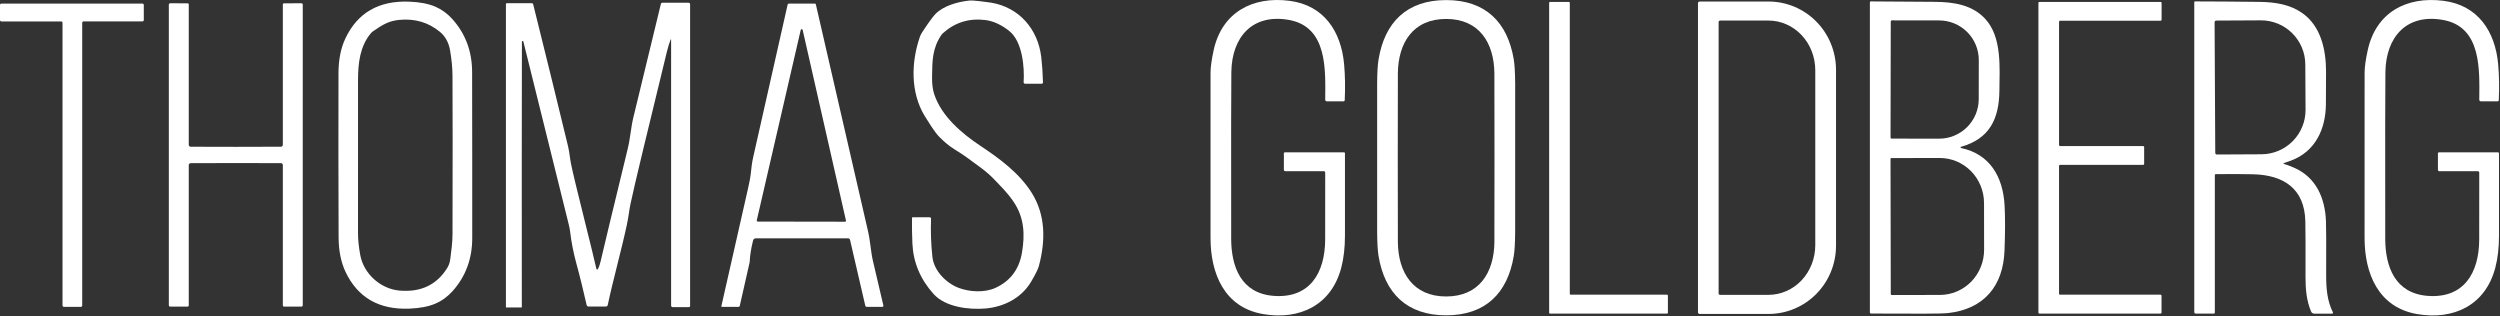
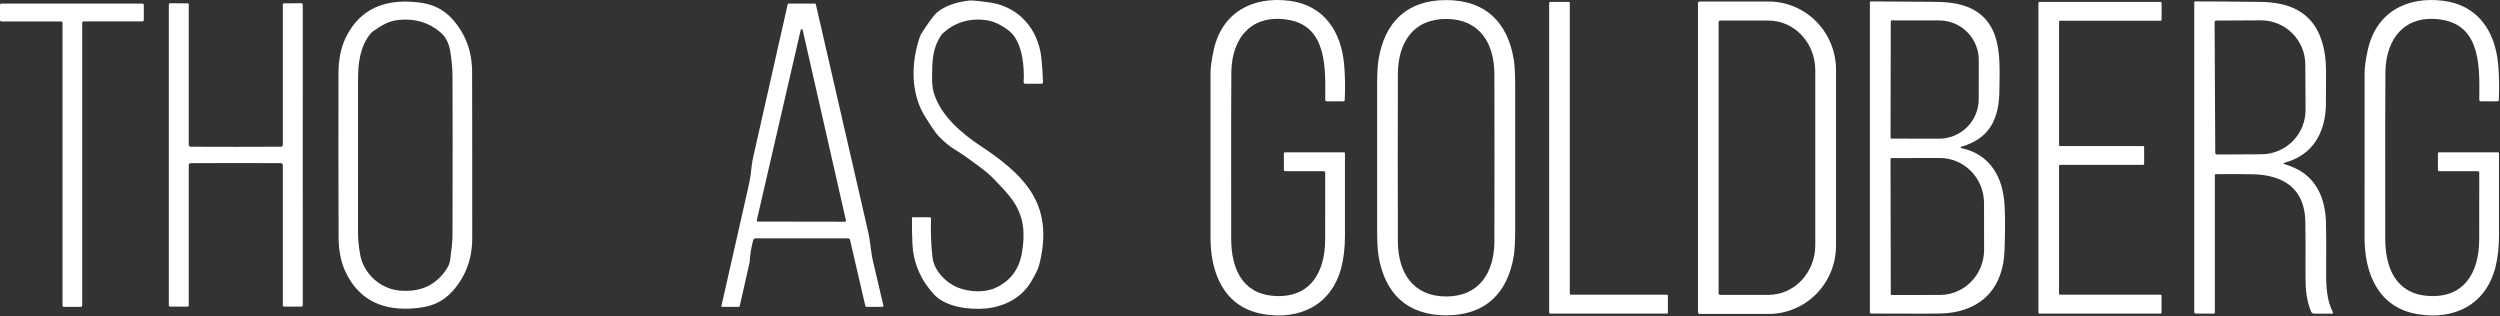
<svg xmlns="http://www.w3.org/2000/svg" fill="none" viewBox="0 0 1422 180" height="180" width="1422">
  <rect x="0" y="0" width="1422" height="180" fill="#333333" stroke="none" />
  <path fill="white" d="M730.27 96.572V87.182C730.27 87.036 730.328 86.896 730.431 86.793C730.534 86.69 730.674 86.632 730.82 86.632H764.45C764.598 86.632 764.741 86.691 764.846 86.796C764.951 86.901 765.01 87.043 765.01 87.192C764.997 104.818 764.997 120.408 765.01 133.962C765.017 140.748 764.327 146.812 762.94 152.152C757.35 173.652 739.2 182.172 718.5 178.652C696.41 174.902 688.53 155.592 688.55 135.272C688.563 122.265 688.567 90.925 688.56 41.252C688.56 38.305 689.133 34.145 690.28 28.772C694.9 7.102 712.38 -2.268 733.49 0.462C753.1 2.992 762.82 17.902 764.52 36.452C765.093 42.772 765.213 49.622 764.88 57.002C764.872 57.172 764.799 57.332 764.676 57.449C764.553 57.566 764.39 57.632 764.22 57.632H754.68C754.441 57.632 754.212 57.537 754.044 57.368C753.875 57.199 753.78 56.97 753.78 56.732C753.88 40.152 755.34 15.272 733.15 11.332C712.31 7.622 700.7 21.132 700.39 40.882C700.263 49.088 700.233 80.702 700.3 135.722C700.32 151.842 705.98 166.892 724.46 168.292C745.17 169.852 753.66 154.992 753.75 136.452C753.797 126.172 753.807 113.408 753.78 98.162C753.777 97.951 753.693 97.75 753.545 97.603C753.397 97.455 753.198 97.372 752.99 97.372H731.07C730.965 97.372 730.861 97.351 730.764 97.311C730.667 97.271 730.579 97.212 730.504 97.137C730.43 97.063 730.371 96.975 730.331 96.878C730.291 96.781 730.27 96.677 730.27 96.572Z" />
  <path fill="white" d="M822.58 0.042C844.86 0.042 857.54 12.572 861.04 33.882C861.52 36.802 861.783 41.352 861.83 47.532C861.83 47.845 861.83 61.902 861.83 89.702C861.83 117.502 861.827 131.558 861.82 131.872C861.78 138.045 861.52 142.592 861.04 145.512C857.54 166.832 844.85 179.362 822.57 179.352C800.28 179.352 787.6 166.822 784.1 145.512C783.62 142.592 783.36 138.045 783.32 131.872C783.313 131.558 783.313 117.502 783.32 89.702C783.32 61.902 783.32 47.842 783.32 47.522C783.36 41.348 783.623 36.802 784.11 33.882C787.61 12.572 800.29 0.042 822.58 0.042ZM795.05 89.702C795.05 118.222 795.07 134.225 795.11 137.712C795.29 155.052 803.75 168.632 822.56 168.632C841.37 168.632 849.83 155.052 850.01 137.712C850.05 134.225 850.07 118.222 850.07 89.702C850.07 61.188 850.05 45.185 850.01 41.692C849.83 24.352 841.37 10.772 822.56 10.772C803.75 10.772 795.29 24.352 795.11 41.702C795.07 45.188 795.05 61.188 795.05 89.702Z" />
  <path fill="white" d="M1387.49 97.382C1387.38 97.382 1387.28 97.361 1387.18 97.32C1387.08 97.279 1387 97.219 1386.92 97.144C1386.85 97.069 1386.79 96.979 1386.75 96.881C1386.71 96.783 1386.69 96.678 1386.69 96.572V87.182C1386.69 87.037 1386.75 86.9 1386.85 86.799C1386.96 86.698 1387.1 86.642 1387.24 86.642H1420.87C1421.02 86.642 1421.16 86.701 1421.27 86.806C1421.37 86.911 1421.43 87.053 1421.43 87.202C1421.42 104.828 1421.42 120.418 1421.43 133.972C1421.44 140.758 1420.75 146.822 1419.36 152.162C1413.77 173.662 1395.62 182.182 1374.92 178.652C1352.83 174.902 1344.95 155.592 1344.97 135.272C1344.98 122.265 1344.99 90.925 1344.99 41.252C1344.99 38.305 1345.56 34.145 1346.71 28.772C1351.33 7.102 1368.81 -2.268 1389.92 0.472C1409.53 3.002 1419.25 17.912 1420.95 36.462C1421.52 42.782 1421.64 49.632 1421.31 57.012C1421.3 57.181 1421.23 57.342 1421.11 57.459C1420.98 57.576 1420.82 57.642 1420.65 57.642H1411.11C1410.87 57.642 1410.64 57.547 1410.47 57.378C1410.3 57.209 1410.21 56.98 1410.21 56.742C1410.31 40.162 1411.77 15.282 1389.58 11.342C1368.74 7.622 1357.13 21.132 1356.82 40.882C1356.69 49.088 1356.66 80.702 1356.72 135.722C1356.74 151.842 1362.4 166.892 1380.88 168.292C1401.59 169.862 1410.08 155.002 1410.17 136.462C1410.22 126.182 1410.23 113.418 1410.2 98.172C1410.2 97.961 1410.11 97.76 1409.97 97.612C1409.82 97.465 1409.62 97.382 1409.41 97.382H1387.49Z" />
  <path fill="white" d="M519.09 123.592H528.83C528.931 123.592 529.031 123.612 529.124 123.651C529.217 123.69 529.301 123.747 529.371 123.819C529.441 123.891 529.496 123.976 529.532 124.069C529.568 124.163 529.584 124.262 529.58 124.362C529.307 131.655 529.563 138.902 530.35 146.102C531.21 154.042 538.14 161.022 545.27 163.732C551.47 166.092 559.97 166.582 566.19 163.752C574.683 159.878 579.727 153.152 581.32 143.572C583.03 133.262 582.6 123.812 576.62 114.912C572.94 109.422 569.44 106.222 565.5 102.042C560.87 97.132 555.87 94.002 549.74 89.432C548.3 88.358 545.93 86.798 542.63 84.752C539.91 83.058 537.13 80.762 534.29 77.862C532.963 76.508 531.473 74.565 529.82 72.032C528.033 69.298 526.723 67.238 525.89 65.852C517.86 52.532 518.23 35.472 523.2 21.022C523.499 20.171 523.898 19.356 524.39 18.592C527.837 13.292 530.343 9.808 531.91 8.142C536.36 3.382 544.56 1.062 551.06 0.352C552.433 0.205 554.543 0.315 557.39 0.682C561.55 1.222 563.653 1.495 563.7 1.502C579.66 4.152 590.39 16.542 592.26 32.442C592.787 36.935 593.117 41.745 593.25 46.872C593.253 46.969 593.236 47.066 593.2 47.157C593.165 47.248 593.111 47.331 593.043 47.401C592.975 47.471 592.894 47.526 592.804 47.564C592.714 47.602 592.618 47.622 592.52 47.622H583.05C582.938 47.622 582.828 47.599 582.726 47.555C582.623 47.51 582.531 47.445 582.455 47.364C582.379 47.282 582.32 47.185 582.284 47.08C582.247 46.975 582.232 46.863 582.24 46.752C582.82 37.962 581.46 23.682 574.23 17.772C570.4 14.652 565.59 12.002 560.31 11.372C551.117 10.278 543.107 12.795 536.28 18.922C535.961 19.207 535.679 19.533 535.44 19.892C530.38 27.402 530.25 34.232 530.15 43.882C530.117 47.728 530.513 50.918 531.34 53.452C535.5 66.132 546.96 75.852 557.89 83.112C568.75 90.322 579.83 98.532 586.79 109.602C594.79 122.322 594.77 136.782 590.92 151.292C590.453 153.058 588.977 156.042 586.49 160.242C581.04 169.482 570.99 174.612 560.4 175.482C551.07 176.242 537.78 174.722 531.01 167.212C523.463 158.818 519.45 149.235 518.97 138.462C518.763 133.728 518.687 128.885 518.74 123.932C518.743 123.841 518.781 123.754 518.846 123.691C518.911 123.627 518.999 123.592 519.09 123.592Z" />
  <path fill="white" d="M1115.44 84.202C1131.92 87.632 1139.29 100.672 1140.2 116.722C1140.58 123.375 1140.57 132.028 1140.16 142.682C1139.39 162.662 1128.47 175.792 1108.12 178.062C1105.99 178.295 1101.4 178.412 1094.34 178.412C1081.28 178.418 1071.25 178.395 1064.26 178.342C1064.08 178.342 1063.91 178.27 1063.79 178.143C1063.66 178.015 1063.59 177.842 1063.59 177.662V1.372C1063.59 1.297 1063.6 1.223 1063.63 1.154C1063.66 1.084 1063.7 1.022 1063.76 0.969C1063.81 0.916 1063.87 0.874 1063.94 0.845C1064.01 0.816 1064.09 0.802 1064.16 0.802C1073.16 0.835 1085.35 0.918 1100.73 1.052C1111.38 1.142 1121.83 2.782 1129.18 10.712C1138.72 21.022 1137.39 38.162 1137.26 51.462C1137.1 67.742 1131.61 78.932 1115.41 83.512C1115.33 83.531 1115.27 83.576 1115.22 83.64C1115.17 83.703 1115.15 83.781 1115.15 83.861C1115.16 83.941 1115.19 84.018 1115.24 84.079C1115.29 84.141 1115.36 84.184 1115.44 84.202ZM1075.46 12.252L1075.34 78.172C1075.34 78.349 1075.41 78.52 1075.54 78.645C1075.66 78.771 1075.83 78.842 1076.01 78.842L1102.91 78.882C1105.87 78.887 1108.8 78.31 1111.54 77.184C1114.28 76.058 1116.77 74.406 1118.87 72.32C1120.96 70.234 1122.63 67.757 1123.77 65.029C1124.91 62.301 1125.49 59.376 1125.5 56.422L1125.54 34.162C1125.55 28.194 1123.18 22.467 1118.96 18.24C1114.74 14.013 1109.01 11.632 1103.03 11.622L1076.13 11.582C1075.95 11.582 1075.78 11.652 1075.66 11.778C1075.53 11.904 1075.46 12.074 1075.46 12.252ZM1075.33 90.452L1075.47 167.272C1075.47 167.415 1075.53 167.552 1075.63 167.654C1075.73 167.755 1075.87 167.812 1076.01 167.812L1103.43 167.762C1106.74 167.755 1110.01 167.085 1113.06 165.79C1116.11 164.494 1118.89 162.598 1121.22 160.211C1123.55 157.824 1125.4 154.991 1126.66 151.875C1127.92 148.76 1128.57 145.421 1128.56 142.052L1128.52 115.472C1128.51 108.666 1125.84 102.145 1121.11 97.342C1116.38 92.539 1109.97 89.849 1103.29 89.862L1075.87 89.912C1075.8 89.912 1075.73 89.926 1075.66 89.953C1075.6 89.98 1075.54 90.02 1075.49 90.07C1075.44 90.12 1075.4 90.18 1075.37 90.245C1075.34 90.311 1075.33 90.381 1075.33 90.452Z" />
  <path fill="white" d="M1299.05 93.232C1300.44 93.592 1302.38 94.312 1304.86 95.392C1317.38 100.842 1322.43 112.532 1323.01 125.712C1323.15 128.965 1323.19 139.055 1323.12 155.982C1323.09 163.662 1323.6 171.022 1326.97 177.662C1327.01 177.74 1327.03 177.827 1327.02 177.914C1327.02 178.002 1326.99 178.087 1326.95 178.161C1326.9 178.235 1326.84 178.296 1326.76 178.339C1326.68 178.381 1326.6 178.402 1326.51 178.402H1316.34C1315.95 178.402 1315.58 178.288 1315.26 178.074C1314.94 177.861 1314.69 177.557 1314.54 177.202C1311.88 170.862 1311.36 164.282 1311.38 157.212C1311.43 141.778 1311.4 131.305 1311.27 125.792C1310.84 107.342 1298.99 99.512 1281.45 99.122C1276.38 99.002 1269.35 98.975 1260.38 99.042C1260.23 99.042 1260.08 99.103 1259.97 99.212C1259.86 99.32 1259.8 99.468 1259.8 99.622V177.812C1259.8 177.888 1259.79 177.963 1259.76 178.034C1259.73 178.104 1259.68 178.168 1259.63 178.222C1259.58 178.276 1259.51 178.318 1259.44 178.348C1259.37 178.377 1259.3 178.392 1259.22 178.392H1248.96C1248.73 178.392 1248.51 178.301 1248.35 178.14C1248.19 177.979 1248.1 177.76 1248.1 177.532V1.222C1248.1 1.11 1248.14 1.003 1248.22 0.925C1248.3 0.846 1248.4 0.802 1248.51 0.802C1258.91 0.815 1271.14 0.905 1285.21 1.072C1294.38 1.182 1302.58 2.622 1309.37 7.322C1319.99 14.662 1323.03 27.932 1323.06 40.712C1323.07 46.885 1323.04 53.132 1322.97 59.452C1322.81 73.452 1316.96 86.162 1303.15 91.342C1302.72 91.502 1301.35 91.975 1299.03 92.762C1298.98 92.776 1298.94 92.808 1298.91 92.85C1298.88 92.892 1298.86 92.944 1298.86 92.997C1298.87 93.05 1298.88 93.102 1298.92 93.144C1298.95 93.186 1299 93.217 1299.05 93.232ZM1259.66 12.642L1260.04 86.952C1260.04 87.075 1260.06 87.196 1260.11 87.31C1260.16 87.423 1260.23 87.526 1260.32 87.613C1260.4 87.699 1260.51 87.768 1260.62 87.814C1260.73 87.86 1260.86 87.883 1260.98 87.882L1286.34 87.752C1289.65 87.735 1292.92 87.067 1295.97 85.785C1299.02 84.504 1301.79 82.635 1304.11 80.285C1306.44 77.934 1308.28 75.149 1309.53 72.088C1310.78 69.026 1311.42 65.748 1311.4 62.442L1311.26 36.622C1311.24 33.315 1310.57 30.044 1309.29 26.995C1308.01 23.947 1306.14 21.181 1303.79 18.855C1301.44 16.529 1298.65 14.688 1295.59 13.438C1292.53 12.189 1289.25 11.555 1285.94 11.572L1260.58 11.702C1260.46 11.703 1260.34 11.728 1260.22 11.776C1260.11 11.824 1260.01 11.894 1259.93 11.981C1259.84 12.068 1259.77 12.172 1259.73 12.285C1259.68 12.398 1259.66 12.52 1259.66 12.642Z" />
  <path fill="white" d="M268.6 88.222C268.613 105.615 268.617 121.362 268.61 135.462C268.603 147.168 264.897 157.185 257.49 165.512C254.63 168.718 251.35 171.115 247.65 172.702C243.777 174.362 238.86 175.312 232.9 175.552C215.573 176.245 203.447 169.262 196.52 154.602C193.967 149.202 192.66 142.735 192.6 135.202C192.547 128.555 192.51 112.912 192.49 88.272C192.477 63.632 192.49 47.988 192.53 41.342C192.583 33.808 193.88 27.342 196.42 21.942C203.327 7.268 215.443 0.268 232.77 0.942C238.73 1.168 243.65 2.108 247.53 3.762C251.23 5.348 254.513 7.742 257.38 10.942C264.8 19.255 268.52 29.265 268.54 40.972C268.567 55.078 268.587 70.828 268.6 88.222ZM250.27 18.152C243.757 12.765 236.09 10.478 227.27 11.292C221.12 11.862 217.63 14.052 212.18 17.802C211.722 18.12 211.305 18.497 210.94 18.922C204.87 26.132 203.65 35.702 203.65 45.222C203.683 90.675 203.68 119.758 203.64 132.472C203.627 136.158 204.047 140.342 204.9 145.022C206.88 155.842 216.52 164.312 227.18 165.272C239.333 166.358 248.413 162.055 254.42 152.362C255.333 150.888 255.91 149.152 256.15 147.152C256.73 142.272 257.38 138.212 257.39 132.932C257.49 92.412 257.487 62.505 257.38 43.212C257.36 38.745 256.903 33.915 256.01 28.722C255.23 24.188 253.317 20.665 250.27 18.152Z" />
-   <path fill="white" d="M893.47 167.622H948.13C948.281 167.622 948.426 167.682 948.533 167.789C948.64 167.896 948.7 168.04 948.7 168.192V177.822C948.7 177.973 948.64 178.118 948.533 178.225C948.426 178.332 948.281 178.392 948.13 178.392H881.73C881.579 178.392 881.434 178.332 881.327 178.225C881.22 178.118 881.16 177.973 881.16 177.822V1.652C881.16 1.5 881.22 1.356 881.327 1.249C881.434 1.142 881.579 1.082 881.73 1.082H892.33C892.481 1.082 892.626 1.142 892.733 1.249C892.84 1.356 892.9 1.5 892.9 1.652V167.052C892.9 167.203 892.96 167.348 893.067 167.455C893.174 167.562 893.319 167.622 893.47 167.622Z" />
+   <path fill="white" d="M893.47 167.622H948.13C948.281 167.622 948.426 167.682 948.533 167.789C948.64 167.896 948.7 168.04 948.7 168.192V177.822C948.7 177.973 948.64 178.118 948.533 178.225C948.426 178.332 948.281 178.392 948.13 178.392H881.73C881.579 178.392 881.434 178.332 881.327 178.225C881.22 178.118 881.16 177.973 881.16 177.822V1.652C881.434 1.142 881.579 1.082 881.73 1.082H892.33C892.481 1.082 892.626 1.142 892.733 1.249C892.84 1.356 892.9 1.5 892.9 1.652V167.052C892.9 167.203 892.96 167.348 893.067 167.455C893.174 167.562 893.319 167.622 893.47 167.622Z" />
  <path fill="white" d="M965.81 1.802C965.81 1.555 965.908 1.318 966.082 1.144C966.257 0.97 966.493 0.872 966.74 0.872H1005.95C1016.13 0.872 1025.89 4.962 1033.09 12.242C1040.29 19.522 1044.33 29.396 1044.33 39.692V139.752C1044.33 150.047 1040.29 159.921 1033.09 167.202C1025.89 174.482 1016.13 178.572 1005.95 178.572H966.74C966.493 178.572 966.257 178.474 966.082 178.299C965.908 178.125 965.81 177.888 965.81 177.642V1.802ZM977.55 12.522V166.882C977.55 167.102 977.637 167.313 977.793 167.469C977.949 167.624 978.16 167.712 978.38 167.712H1005.9C1012.96 167.712 1019.74 164.74 1024.73 159.449C1029.72 154.159 1032.53 146.983 1032.53 139.502V39.902C1032.53 32.42 1029.72 25.245 1024.73 19.954C1019.74 14.664 1012.96 11.692 1005.9 11.692H978.38C978.271 11.692 978.163 11.713 978.062 11.755C977.962 11.797 977.87 11.858 977.793 11.935C977.716 12.012 977.655 12.103 977.613 12.204C977.571 12.305 977.55 12.413 977.55 12.522Z" />
  <path fill="white" d="M1171.18 94.392V167.012C1171.18 167.173 1171.24 167.329 1171.36 167.443C1171.47 167.557 1171.63 167.622 1171.79 167.622H1228.87C1229.03 167.622 1229.19 167.686 1229.3 167.8C1229.42 167.915 1229.48 168.07 1229.48 168.232V177.782C1229.48 177.943 1229.42 178.099 1229.3 178.213C1229.19 178.327 1229.03 178.392 1228.87 178.392H1160.06C1159.9 178.392 1159.74 178.327 1159.63 178.213C1159.51 178.099 1159.45 177.943 1159.45 177.782V1.692C1159.45 1.53 1159.51 1.375 1159.63 1.26C1159.74 1.146 1159.9 1.082 1160.06 1.082H1228.91C1229.07 1.082 1229.23 1.146 1229.34 1.26C1229.46 1.375 1229.52 1.53 1229.52 1.692V11.182C1229.52 11.343 1229.46 11.499 1229.34 11.613C1229.23 11.727 1229.07 11.792 1228.91 11.792H1171.8C1171.64 11.792 1171.48 11.856 1171.37 11.97C1171.25 12.085 1171.19 12.24 1171.19 12.402V82.462C1171.19 82.623 1171.25 82.779 1171.37 82.893C1171.48 83.007 1171.64 83.072 1171.8 83.072H1218.98C1219.14 83.072 1219.3 83.136 1219.41 83.25C1219.53 83.365 1219.59 83.52 1219.59 83.682V93.172C1219.59 93.333 1219.53 93.489 1219.41 93.603C1219.3 93.717 1219.14 93.782 1218.98 93.782H1171.79C1171.63 93.782 1171.47 93.846 1171.36 93.96C1171.24 94.075 1171.18 94.23 1171.18 94.392Z" />
-   <path fill="white" d="M381.47 22.462C380.717 24.362 380.01 26.655 379.35 29.342C374.65 48.555 370.153 67.082 365.86 84.922C362.3 99.702 359.88 110.095 358.6 116.102C357.98 119.022 357.46 123.632 356.62 127.552C353.64 141.622 348.47 160.182 345.69 173.492C345.639 173.732 345.507 173.949 345.316 174.103C345.125 174.258 344.886 174.342 344.64 174.342L334.77 174.352C334.517 174.351 334.271 174.265 334.073 174.107C333.875 173.949 333.737 173.729 333.68 173.482C331.7 164.892 330.11 158.182 327.79 149.692C326.137 143.638 324.957 137.558 324.25 131.452C324.143 130.505 323.843 129.035 323.35 127.042C319.637 112.195 311.08 77.712 297.68 23.592C297.668 23.541 297.645 23.493 297.613 23.451C297.581 23.41 297.54 23.376 297.494 23.351C297.447 23.327 297.396 23.312 297.344 23.309C297.292 23.305 297.239 23.313 297.19 23.332C296.97 23.418 296.86 23.545 296.86 23.712C296.773 64.145 296.757 114.465 296.81 174.672C296.81 174.733 296.786 174.791 296.743 174.834C296.699 174.877 296.641 174.902 296.58 174.902H288.01C287.946 174.902 287.885 174.877 287.84 174.834C287.795 174.791 287.77 174.733 287.77 174.672V2.282C287.77 2.157 287.821 2.037 287.911 1.949C288.001 1.861 288.123 1.812 288.25 1.812H302.53C302.697 1.811 302.859 1.867 302.991 1.97C303.123 2.074 303.218 2.218 303.26 2.382C310.927 33.162 317.533 60.065 323.08 83.092C323.92 86.602 324.17 90.102 324.74 92.952C325.66 97.532 328.183 108.062 332.31 124.542C335.89 138.862 338.193 148.318 339.22 152.912C339.242 153.007 339.292 153.093 339.364 153.158C339.436 153.224 339.527 153.266 339.624 153.279C339.72 153.292 339.818 153.276 339.905 153.231C339.992 153.187 340.064 153.117 340.11 153.032C340.697 151.945 341.19 150.535 341.59 148.802C343.397 140.975 348.537 119.635 357.01 84.782C358.62 78.182 358.83 72.582 360.29 66.642C364.303 50.268 369.51 28.795 375.91 2.222C375.955 2.031 376.064 1.862 376.22 1.74C376.376 1.619 376.57 1.552 376.77 1.552H391.7C391.92 1.552 392.131 1.639 392.287 1.795C392.443 1.95 392.53 2.162 392.53 2.382V174.012C392.53 174.192 392.459 174.365 392.334 174.493C392.208 174.62 392.038 174.692 391.86 174.692H382.58C382.355 174.692 382.138 174.602 381.979 174.443C381.82 174.283 381.73 174.067 381.73 173.842V22.512C381.732 22.481 381.723 22.451 381.705 22.427C381.687 22.403 381.66 22.386 381.629 22.38C381.598 22.374 381.565 22.379 381.536 22.394C381.507 22.409 381.484 22.433 381.47 22.462Z" />
  <path fill="white" d="M81.79 2.822V11.402C81.79 11.504 81.77 11.605 81.731 11.7C81.691 11.795 81.634 11.881 81.561 11.953C81.489 12.026 81.403 12.083 81.308 12.122C81.214 12.162 81.112 12.182 81.01 12.182H47.54C47.333 12.182 47.135 12.264 46.989 12.41C46.842 12.556 46.76 12.755 46.76 12.962V173.762C46.76 173.969 46.678 174.167 46.532 174.313C46.385 174.459 46.187 174.542 45.98 174.542H36.34C36.133 174.542 35.935 174.459 35.788 174.313C35.642 174.167 35.56 173.969 35.56 173.762V12.972C35.56 12.765 35.478 12.566 35.331 12.42C35.185 12.274 34.987 12.192 34.78 12.192H0.78C0.573 12.192 0.375 12.11 0.228 11.963C0.082 11.817 0 11.618 0 11.412V2.822C0 2.719 0.02 2.618 0.059 2.523C0.099 2.429 0.156 2.343 0.228 2.27C0.301 2.198 0.387 2.14 0.482 2.101C0.576 2.062 0.678 2.042 0.78 2.042H81.01C81.217 2.042 81.415 2.124 81.561 2.27C81.708 2.416 81.79 2.615 81.79 2.822Z" />
  <path fill="white" d="M134.12 83.522C149.36 83.522 157.92 83.498 159.8 83.452C160.088 83.446 160.363 83.328 160.565 83.123C160.767 82.917 160.88 82.64 160.88 82.352V2.532C160.88 2.359 160.948 2.194 161.07 2.072C161.192 1.95 161.358 1.882 161.53 1.882L171.47 1.872C171.571 1.872 171.67 1.892 171.763 1.932C171.855 1.971 171.939 2.029 172.008 2.102C172.077 2.175 172.131 2.262 172.166 2.356C172.2 2.451 172.215 2.551 172.21 2.652C172.203 2.725 172.2 31.218 172.2 88.132C172.207 145.045 172.21 173.538 172.21 173.612C172.215 173.712 172.2 173.813 172.166 173.907C172.131 174.002 172.077 174.088 172.008 174.161C171.939 174.234 171.855 174.292 171.763 174.332C171.67 174.371 171.571 174.392 171.47 174.392L161.53 174.382C161.358 174.382 161.192 174.313 161.07 174.191C160.948 174.069 160.88 173.904 160.88 173.732V93.912C160.883 93.622 160.771 93.342 160.568 93.134C160.366 92.927 160.09 92.807 159.8 92.802C157.92 92.762 149.36 92.742 134.12 92.742C118.873 92.742 110.313 92.765 108.44 92.812C108.152 92.817 107.877 92.935 107.675 93.141C107.473 93.347 107.36 93.623 107.36 93.912V173.732C107.36 173.904 107.292 174.069 107.17 174.191C107.048 174.313 106.882 174.382 106.71 174.382L96.77 174.392C96.669 174.392 96.57 174.371 96.477 174.332C96.385 174.292 96.301 174.234 96.232 174.161C96.163 174.088 96.109 174.002 96.074 173.907C96.04 173.813 96.025 173.712 96.03 173.612C96.03 173.538 96.03 145.045 96.03 88.132C96.03 31.218 96.03 2.725 96.03 2.652C96.025 2.551 96.04 2.451 96.074 2.356C96.109 2.262 96.163 2.175 96.232 2.102C96.301 2.029 96.385 1.971 96.477 1.932C96.57 1.892 96.669 1.872 96.77 1.872L106.71 1.882C106.882 1.882 107.048 1.95 107.17 2.072C107.292 2.194 107.36 2.359 107.36 2.532V82.352C107.357 82.642 107.469 82.921 107.672 83.129C107.874 83.337 108.15 83.456 108.44 83.462C110.313 83.502 118.873 83.522 134.12 83.522Z" />
  <path fill="white" d="M410.61 174.542C410.564 174.541 410.518 174.531 410.476 174.51C410.434 174.49 410.397 174.46 410.369 174.424C410.34 174.387 410.32 174.345 410.309 174.299C410.299 174.254 410.299 174.207 410.31 174.162C411.35 169.755 416.423 147.362 425.53 106.982C426.33 103.455 426.817 100.878 426.99 99.252C427.27 96.632 427.67 92.382 428.53 88.892C428.93 87.258 435.42 58.505 448 2.632C448.036 2.467 448.129 2.32 448.261 2.215C448.394 2.109 448.559 2.052 448.73 2.052H463.53C463.652 2.051 463.77 2.091 463.865 2.166C463.959 2.24 464.025 2.345 464.05 2.462C468.057 19.668 477.95 62.685 493.73 131.512C495.13 137.612 495.3 143.382 496.6 148.732C498.173 155.218 500.13 163.575 502.47 173.802C502.491 173.889 502.492 173.981 502.472 174.069C502.452 174.157 502.412 174.24 502.356 174.311C502.299 174.382 502.227 174.44 502.144 174.48C502.062 174.52 501.972 174.541 501.88 174.542H493.05C492.845 174.541 492.646 174.472 492.486 174.347C492.327 174.222 492.215 174.047 492.17 173.852L483.5 136.442C483.443 136.194 483.304 135.974 483.104 135.816C482.904 135.658 482.656 135.572 482.4 135.572H429.85C429.509 135.572 429.179 135.685 428.911 135.894C428.643 136.102 428.452 136.393 428.37 136.722C427.257 141.028 426.61 145.082 426.43 148.882C426.423 149.015 426.407 149.149 426.38 149.282L420.76 174.042C420.726 174.184 420.646 174.31 420.532 174.401C420.417 174.492 420.276 174.541 420.13 174.542H410.61ZM430.45 125.342C430.43 125.424 430.43 125.509 430.448 125.591C430.466 125.673 430.502 125.751 430.554 125.817C430.606 125.883 430.672 125.937 430.747 125.974C430.823 126.011 430.906 126.031 430.99 126.032L480.64 126.112C480.723 126.111 480.805 126.091 480.88 126.054C480.954 126.018 481.02 125.965 481.072 125.9C481.123 125.835 481.16 125.759 481.179 125.678C481.197 125.597 481.198 125.513 481.18 125.432L456.55 17.002C456.521 16.879 456.451 16.77 456.352 16.691C456.254 16.613 456.131 16.57 456.005 16.57C455.879 16.57 455.756 16.613 455.658 16.691C455.559 16.77 455.489 16.879 455.46 17.002L430.45 125.342Z" />
</svg>